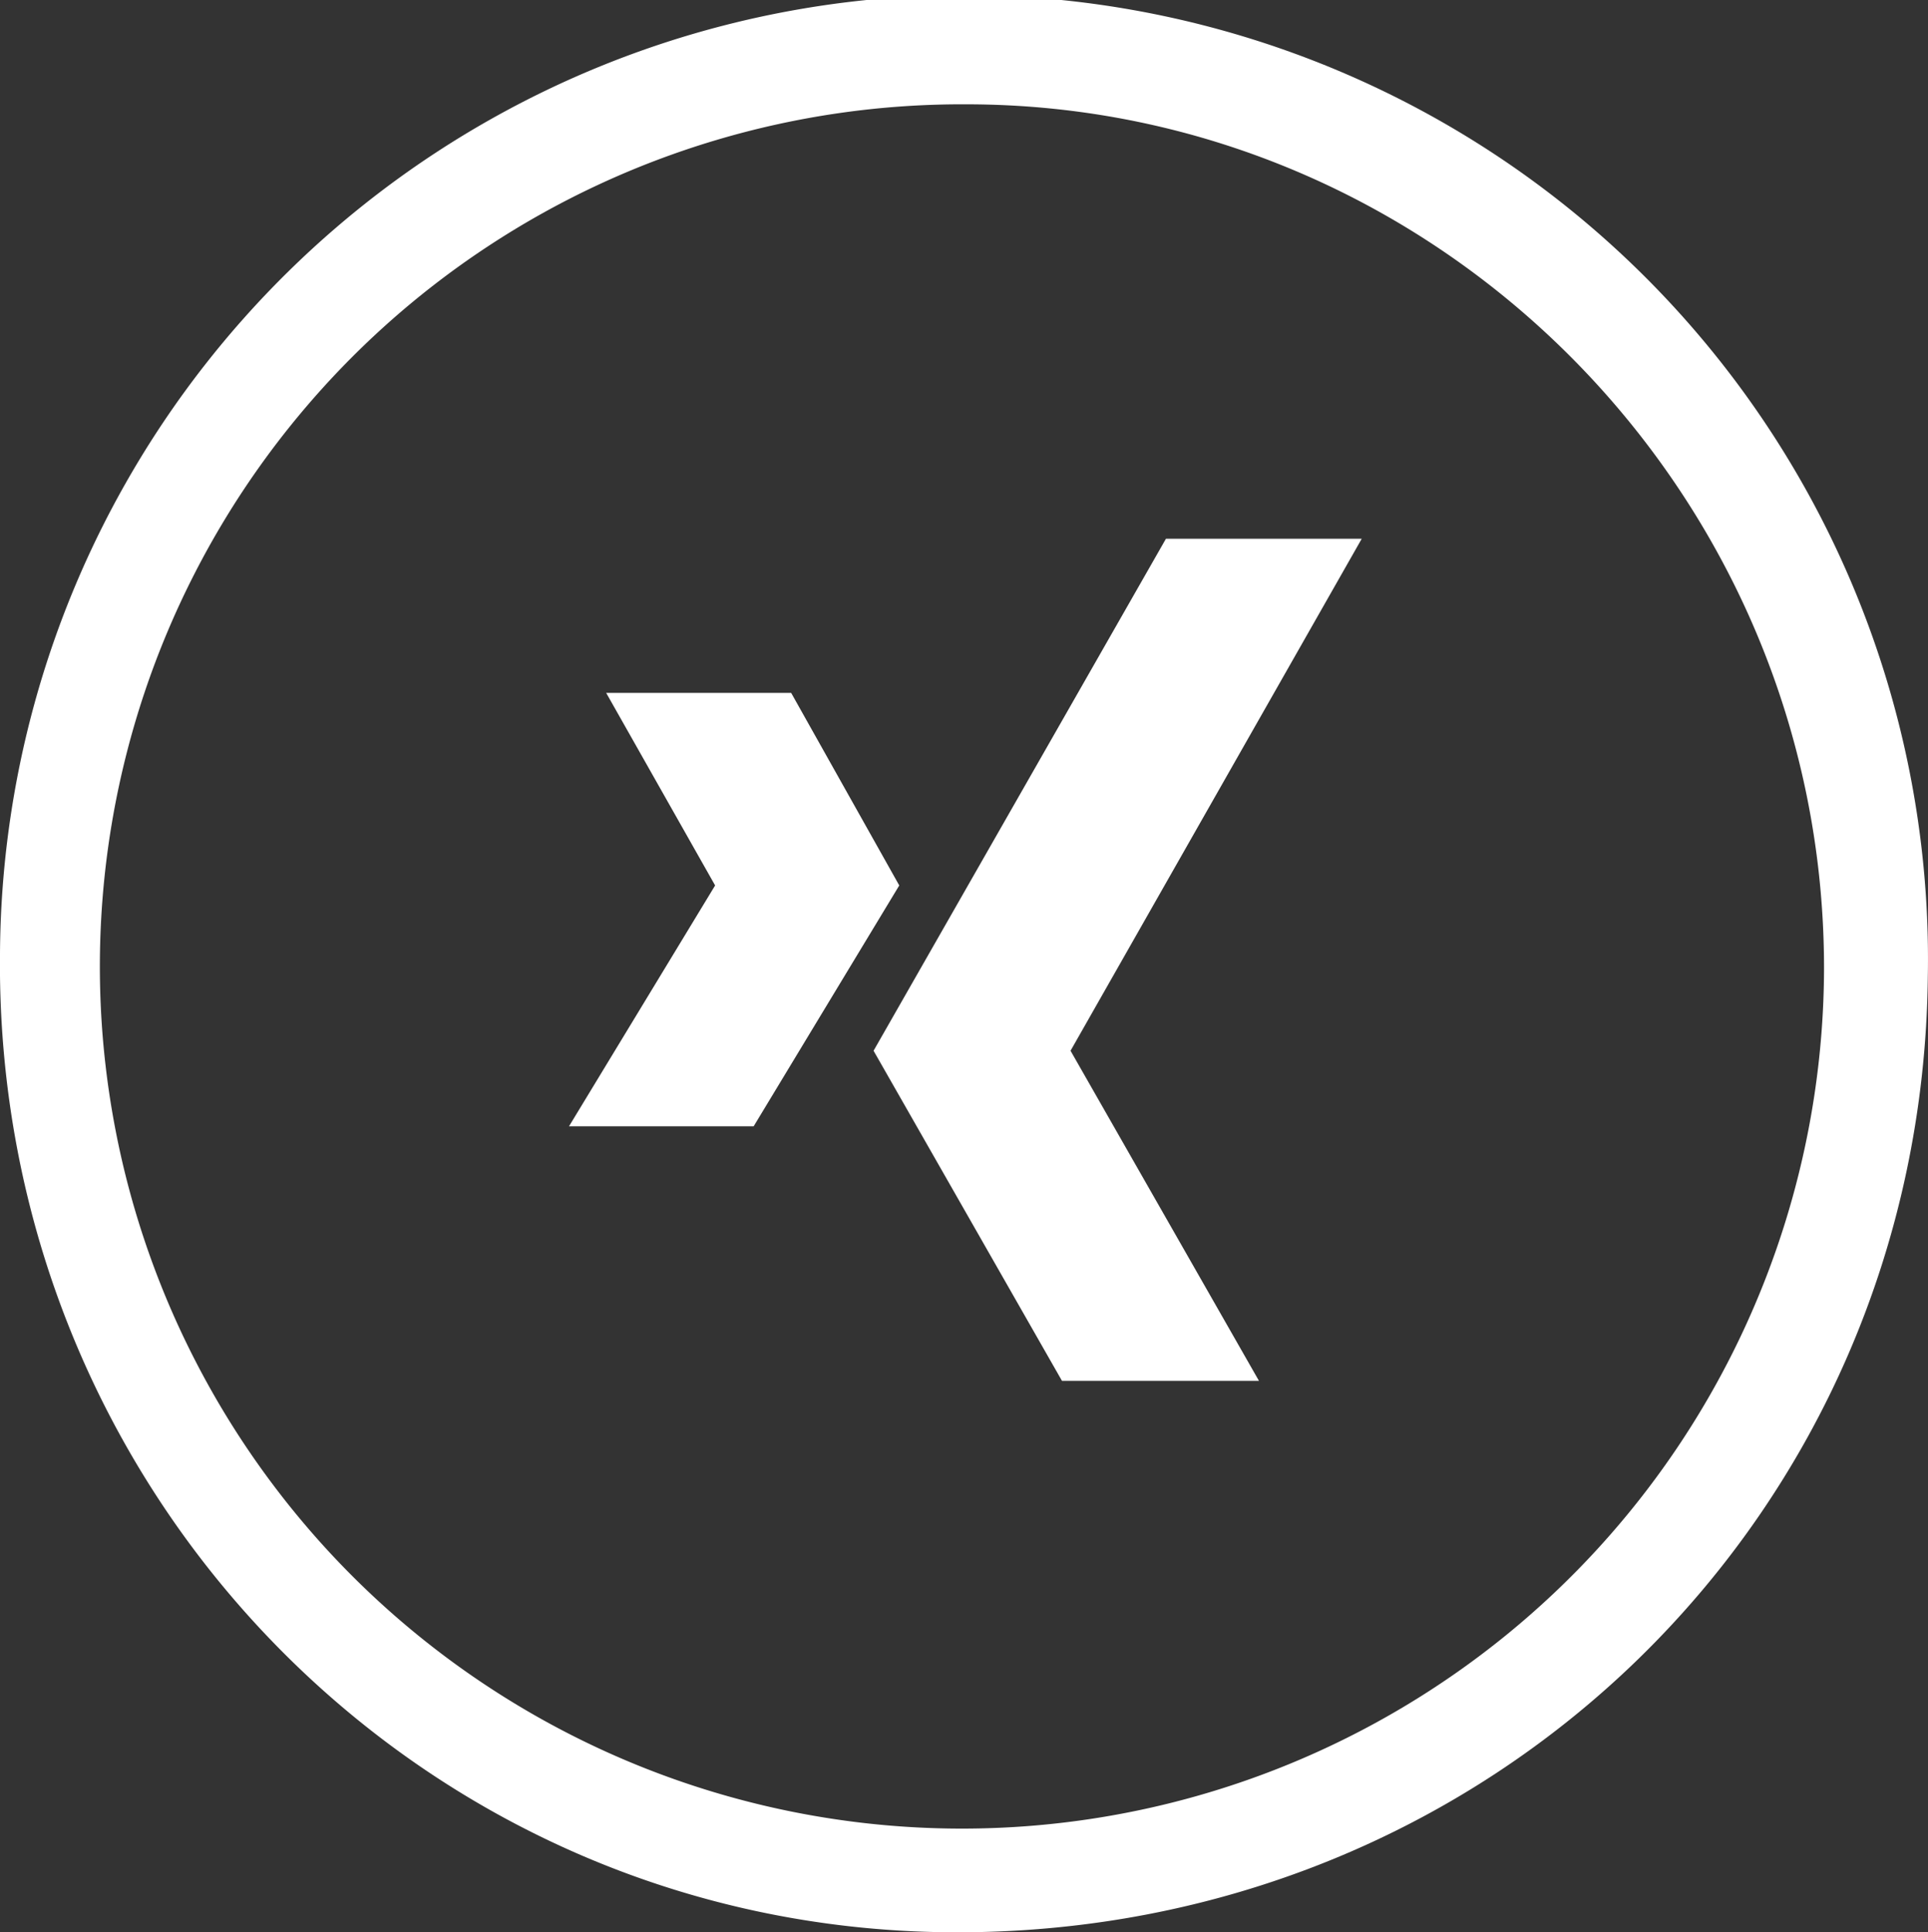
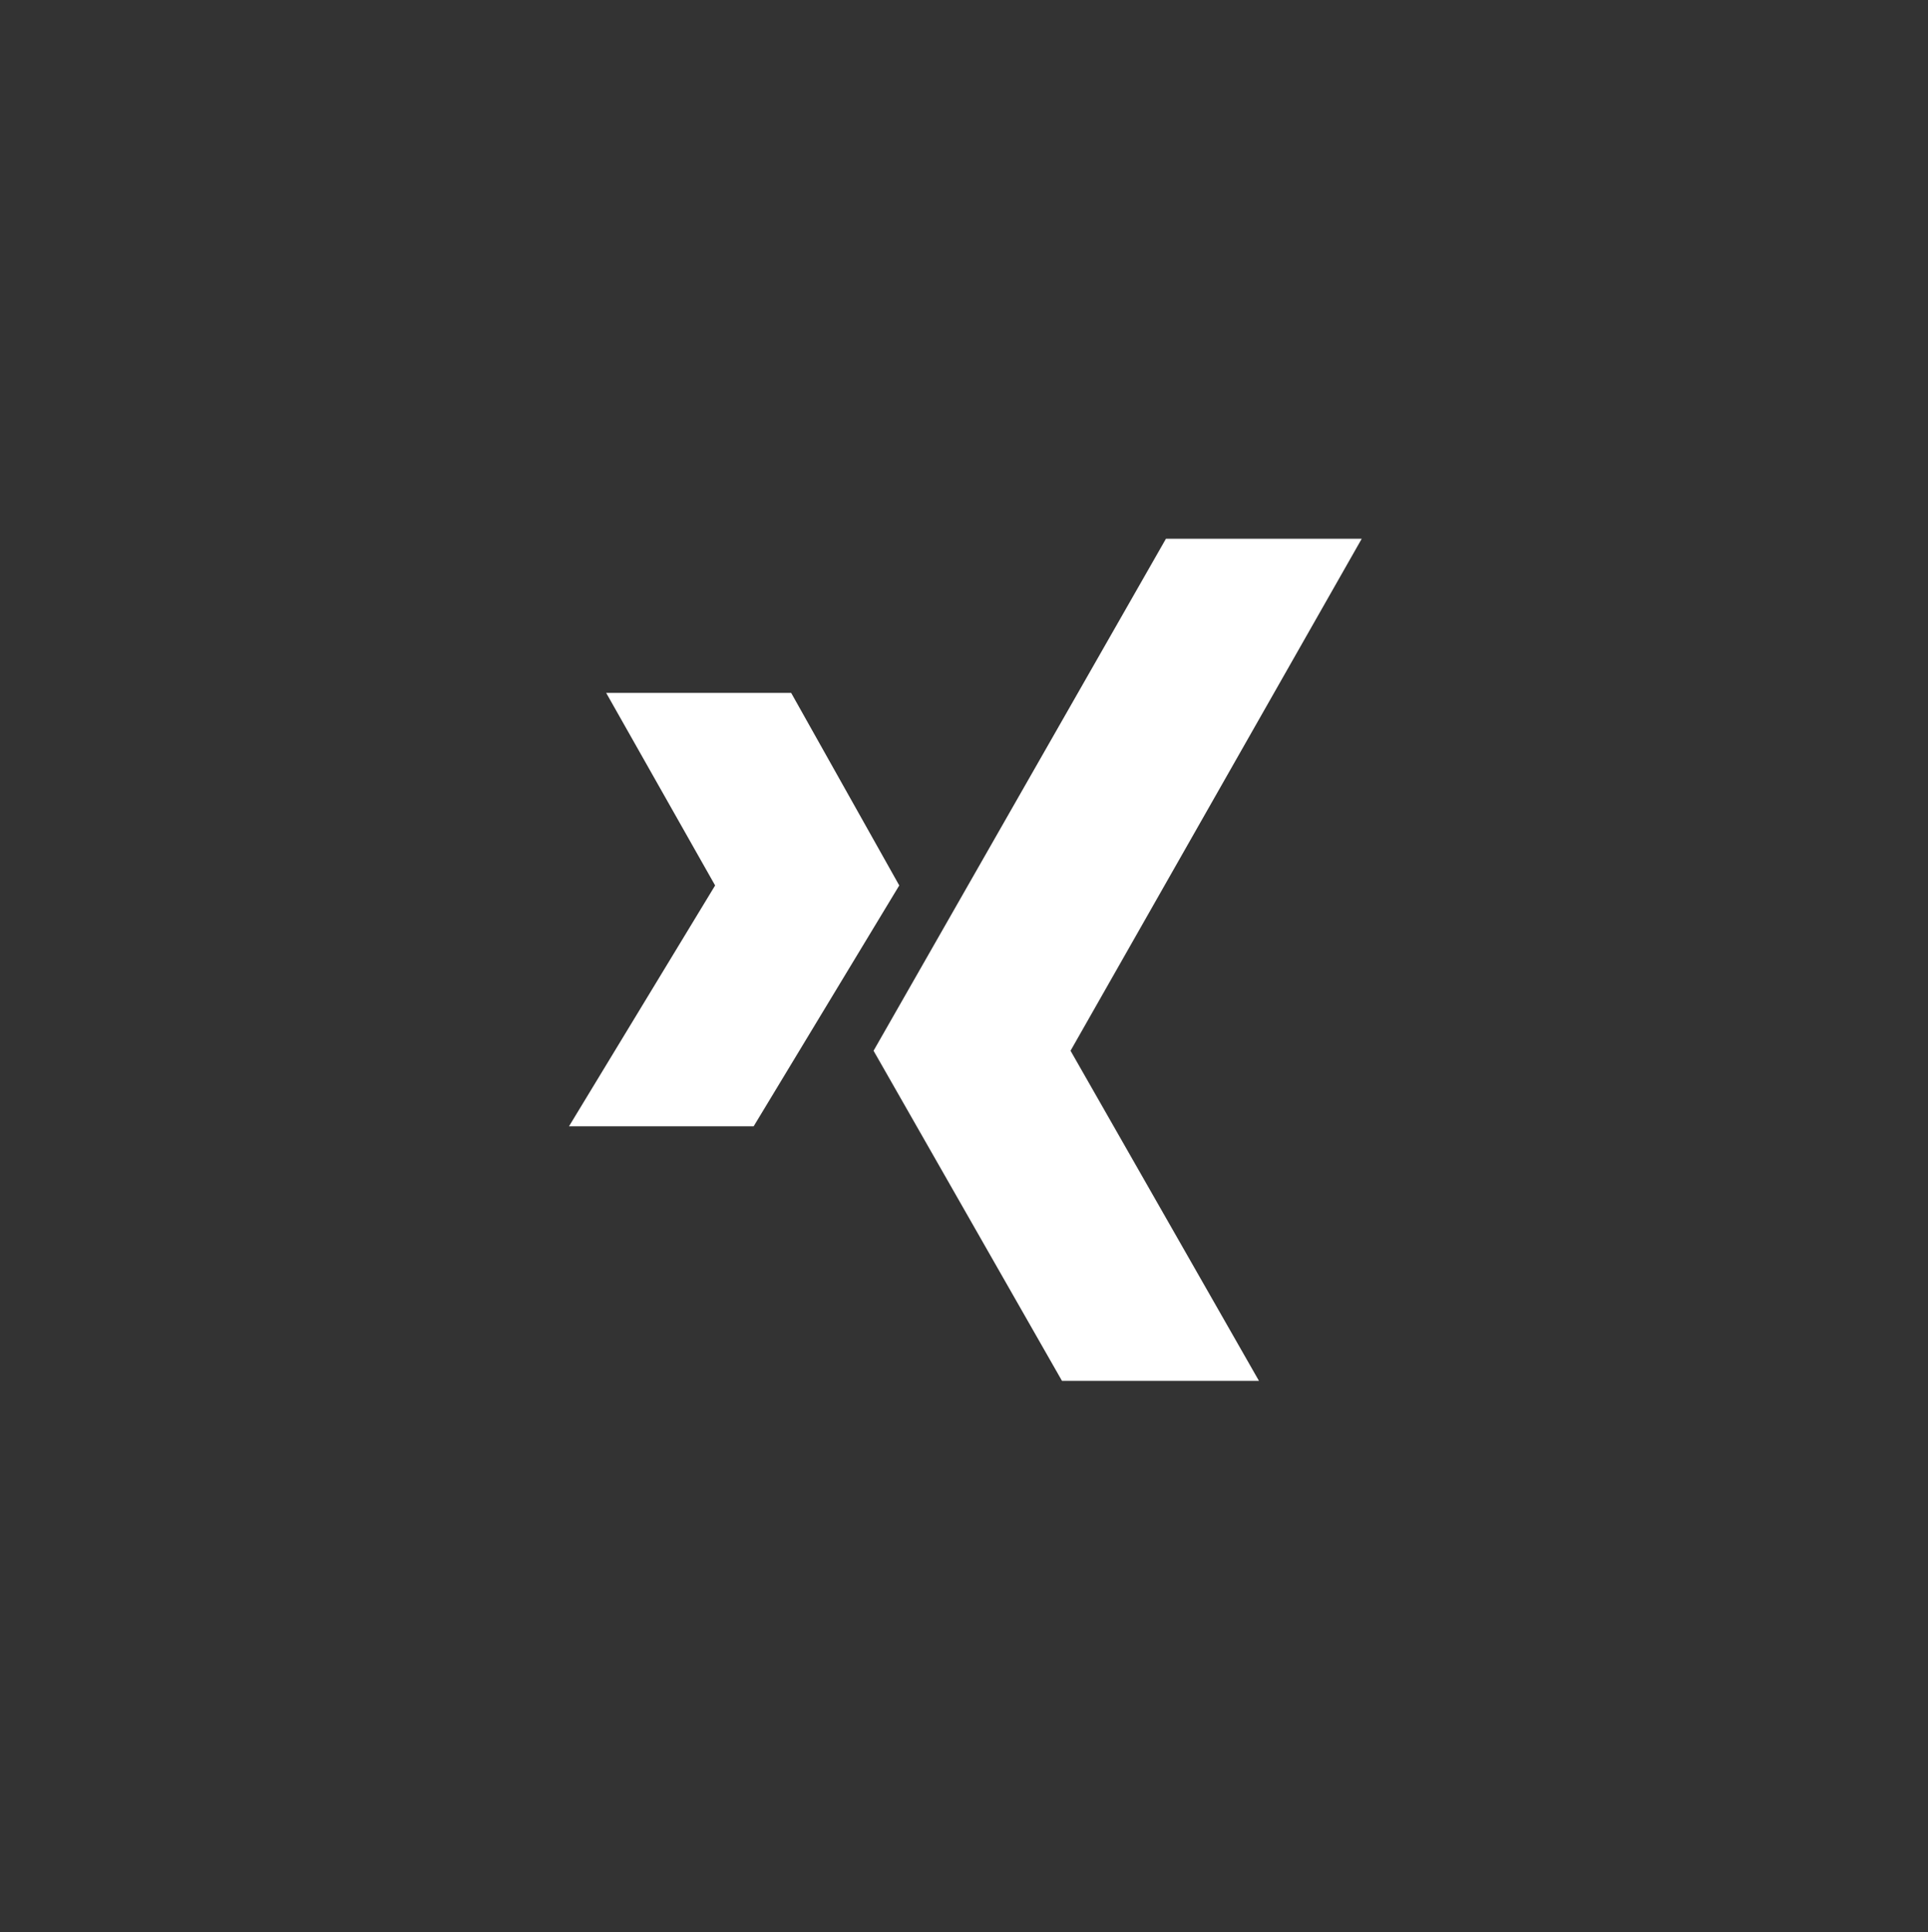
<svg xmlns="http://www.w3.org/2000/svg" viewBox="0 0 112.56 112.8">
  <rect x="0" y="0" width="112.56" height="112.8" fill="#333333" stroke="none" />
  <defs>
    <style>.cls-1,.cls-2{fill:#fff;}.cls-2{fill-rule:evenodd;}</style>
  </defs>
  <g id="Ebene_2" data-name="Ebene 2">
    <g id="Ebene_1-2" data-name="Ebene 1">
-       <path class="cls-1" d="M112.55,57C112.21,88.46,87,113.08,55.37,112.8,24.42,112.53-.34,87,0,55.66A56.28,56.28,0,1,1,112.55,57Zm-6.06-.39C106.54,28.86,84,6.1,56.43,6.09A50.33,50.33,0,1,0,106.49,56.6Z" />
      <path class="cls-2" d="M46.19,40.45H35.39l6.36,11.24L33.22,65.75H44l8.5-14.06Zm21.88-9L51,61.34,62,80.61H73.5l-11-19.27,17-29.89Z" />
    </g>
  </g>
</svg>